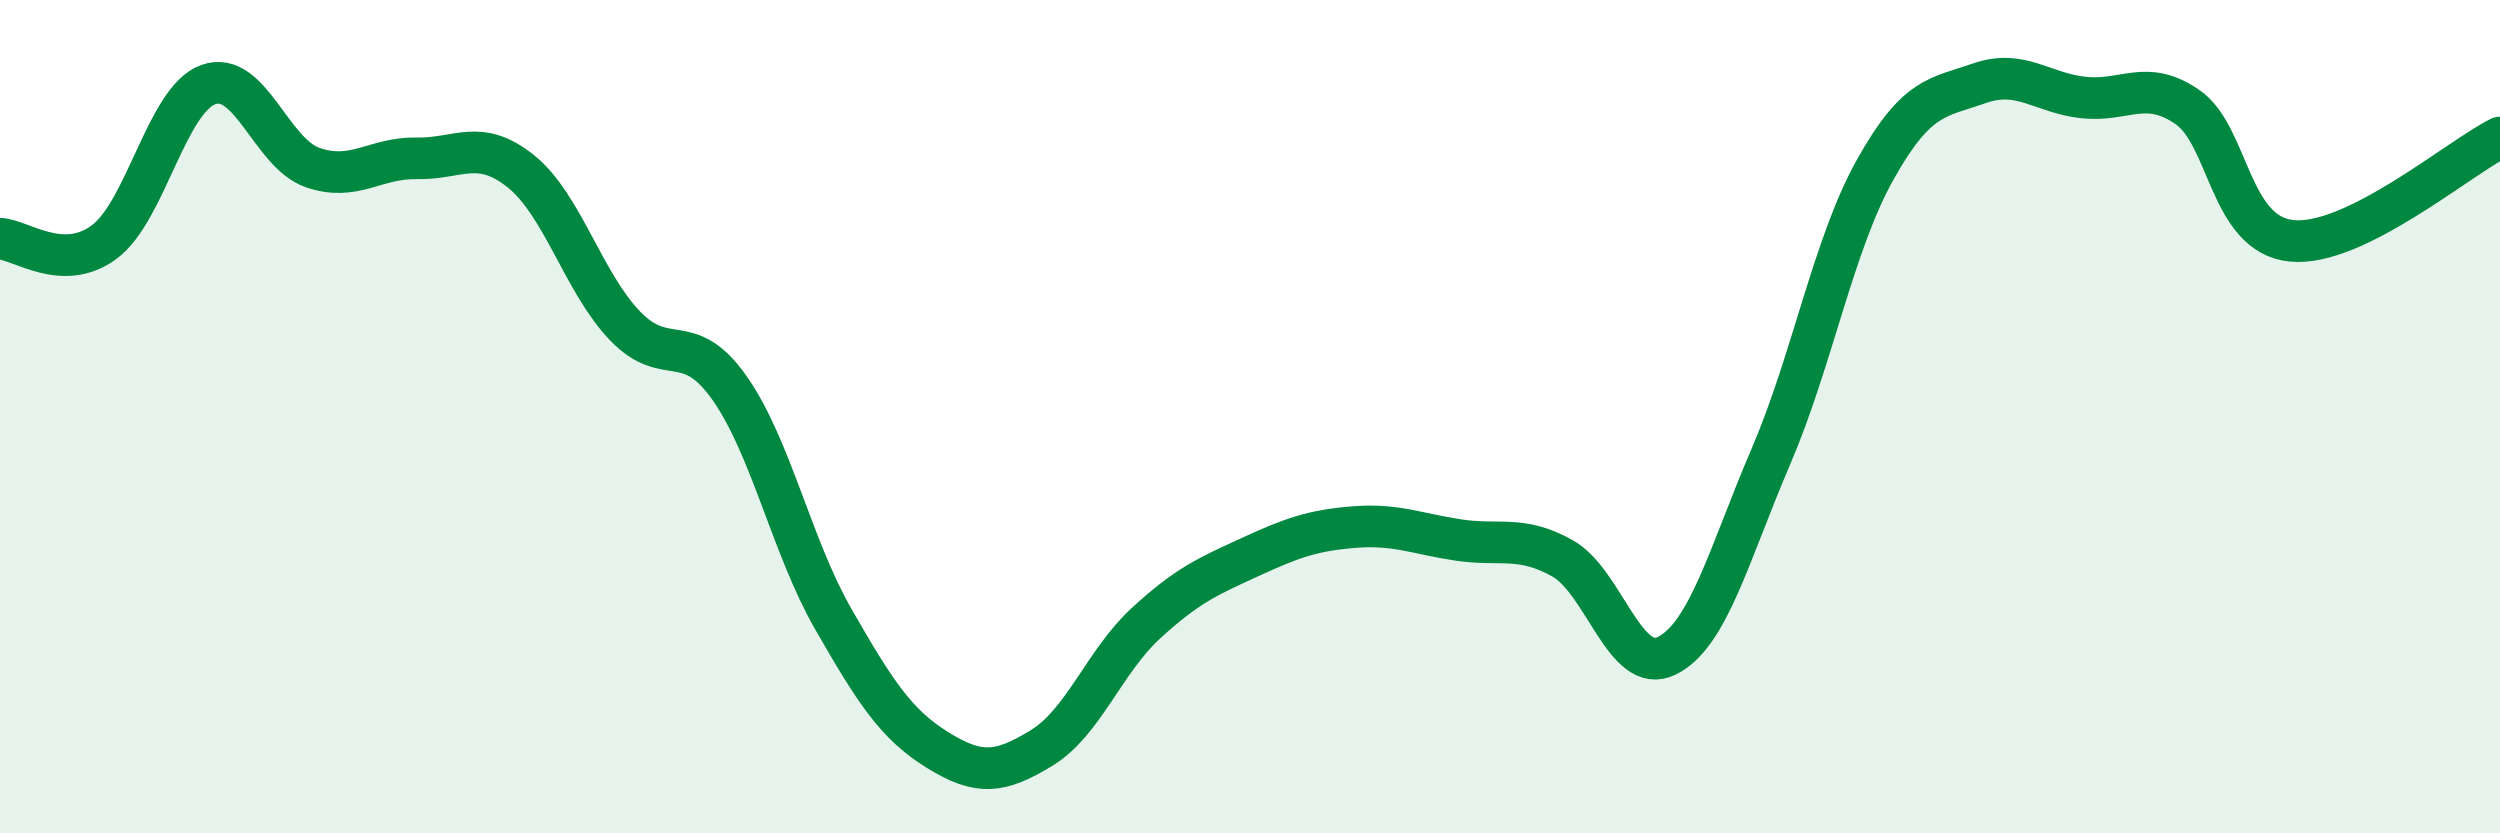
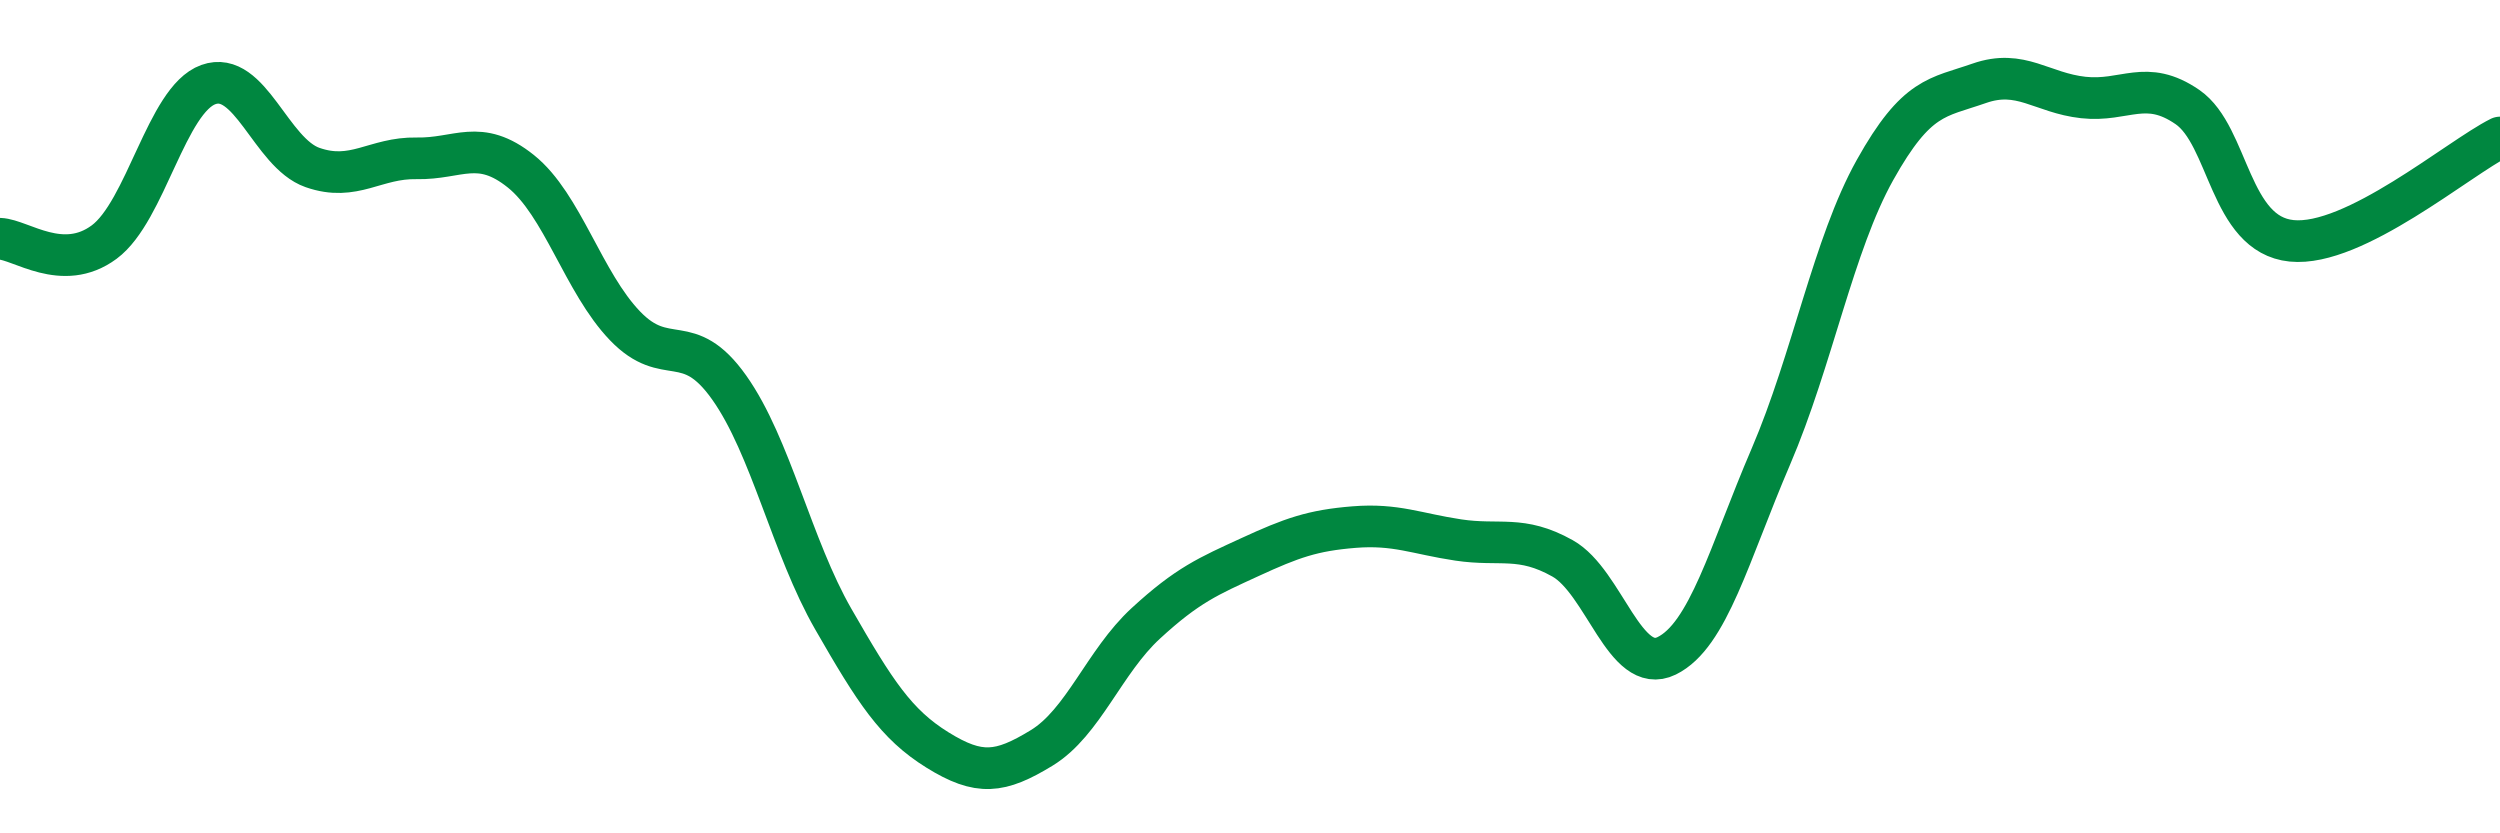
<svg xmlns="http://www.w3.org/2000/svg" width="60" height="20" viewBox="0 0 60 20">
-   <path d="M 0,5.73 C 0.5,5.75 1.5,6.55 2.5,5.81 C 3.5,5.07 4,2.39 5,2.03 C 6,1.67 6.5,3.67 7.5,4.02 C 8.5,4.37 9,3.78 10,3.8 C 11,3.82 11.5,3.31 12.5,4.11 C 13.5,4.91 14,6.78 15,7.82 C 16,8.86 16.5,7.89 17.5,9.3 C 18.5,10.71 19,13.12 20,14.86 C 21,16.6 21.5,17.38 22.5,18 C 23.5,18.62 24,18.56 25,17.95 C 26,17.34 26.5,15.88 27.5,14.96 C 28.5,14.04 29,13.83 30,13.37 C 31,12.91 31.5,12.73 32.5,12.65 C 33.5,12.57 34,12.81 35,12.96 C 36,13.11 36.5,12.84 37.5,13.4 C 38.5,13.96 39,16.23 40,15.74 C 41,15.25 41.5,13.29 42.5,10.96 C 43.5,8.63 44,5.87 45,4.08 C 46,2.29 46.5,2.35 47.5,2 C 48.5,1.65 49,2.23 50,2.34 C 51,2.45 51.5,1.88 52.5,2.57 C 53.5,3.26 53.5,5.63 55,5.78 C 56.5,5.93 59,3.8 60,3.3L60 20L0 20Z" fill="#008740" opacity="0.1" stroke-linecap="round" stroke-linejoin="round" />
  <path d="M 0,5.73 C 0.5,5.75 1.5,6.55 2.5,5.81 C 3.5,5.07 4,2.39 5,2.03 C 6,1.67 6.5,3.67 7.5,4.02 C 8.5,4.37 9,3.78 10,3.8 C 11,3.82 11.5,3.31 12.5,4.11 C 13.5,4.91 14,6.78 15,7.82 C 16,8.86 16.5,7.89 17.5,9.3 C 18.5,10.71 19,13.12 20,14.86 C 21,16.6 21.5,17.38 22.5,18 C 23.5,18.62 24,18.56 25,17.95 C 26,17.34 26.5,15.88 27.5,14.96 C 28.5,14.04 29,13.83 30,13.37 C 31,12.91 31.5,12.73 32.5,12.65 C 33.5,12.57 34,12.81 35,12.96 C 36,13.11 36.5,12.84 37.5,13.4 C 38.5,13.96 39,16.23 40,15.74 C 41,15.25 41.5,13.29 42.5,10.96 C 43.5,8.63 44,5.87 45,4.08 C 46,2.29 46.5,2.35 47.5,2 C 48.5,1.65 49,2.23 50,2.34 C 51,2.45 51.5,1.88 52.5,2.57 C 53.5,3.26 53.5,5.63 55,5.78 C 56.5,5.93 59,3.8 60,3.3" stroke="#008740" stroke-width="1" fill="none" stroke-linecap="round" stroke-linejoin="round" />
</svg>